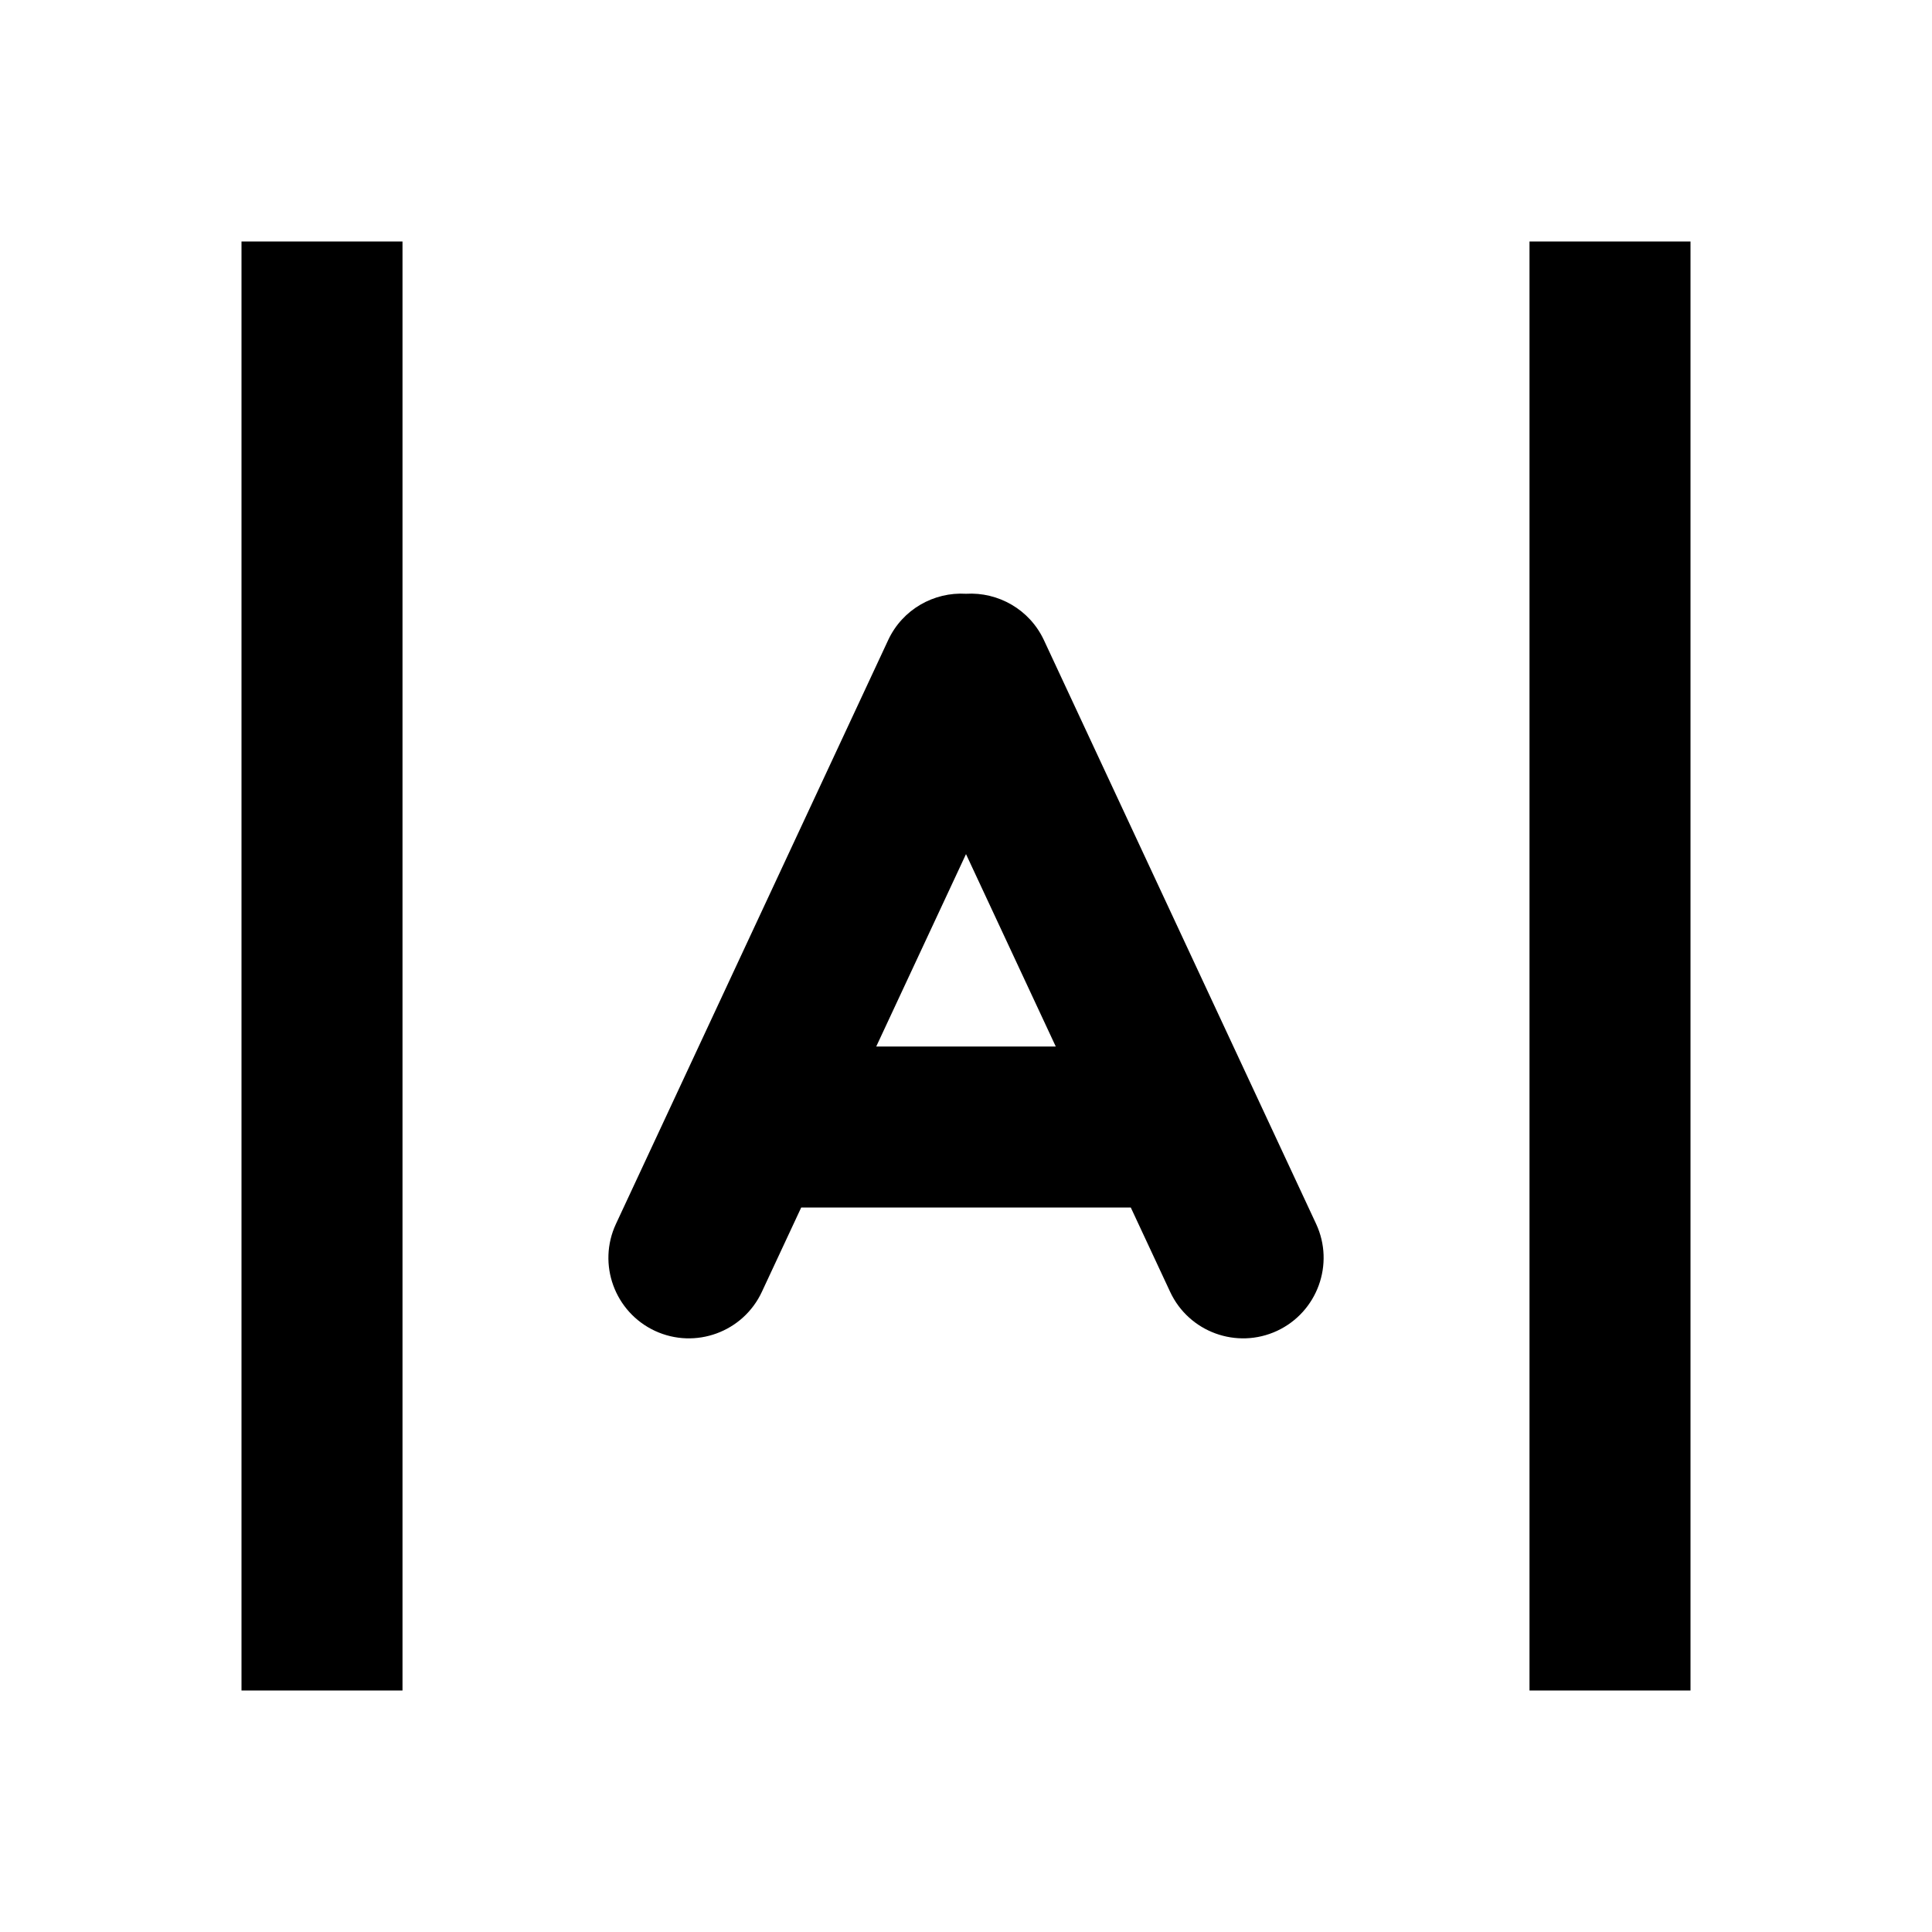
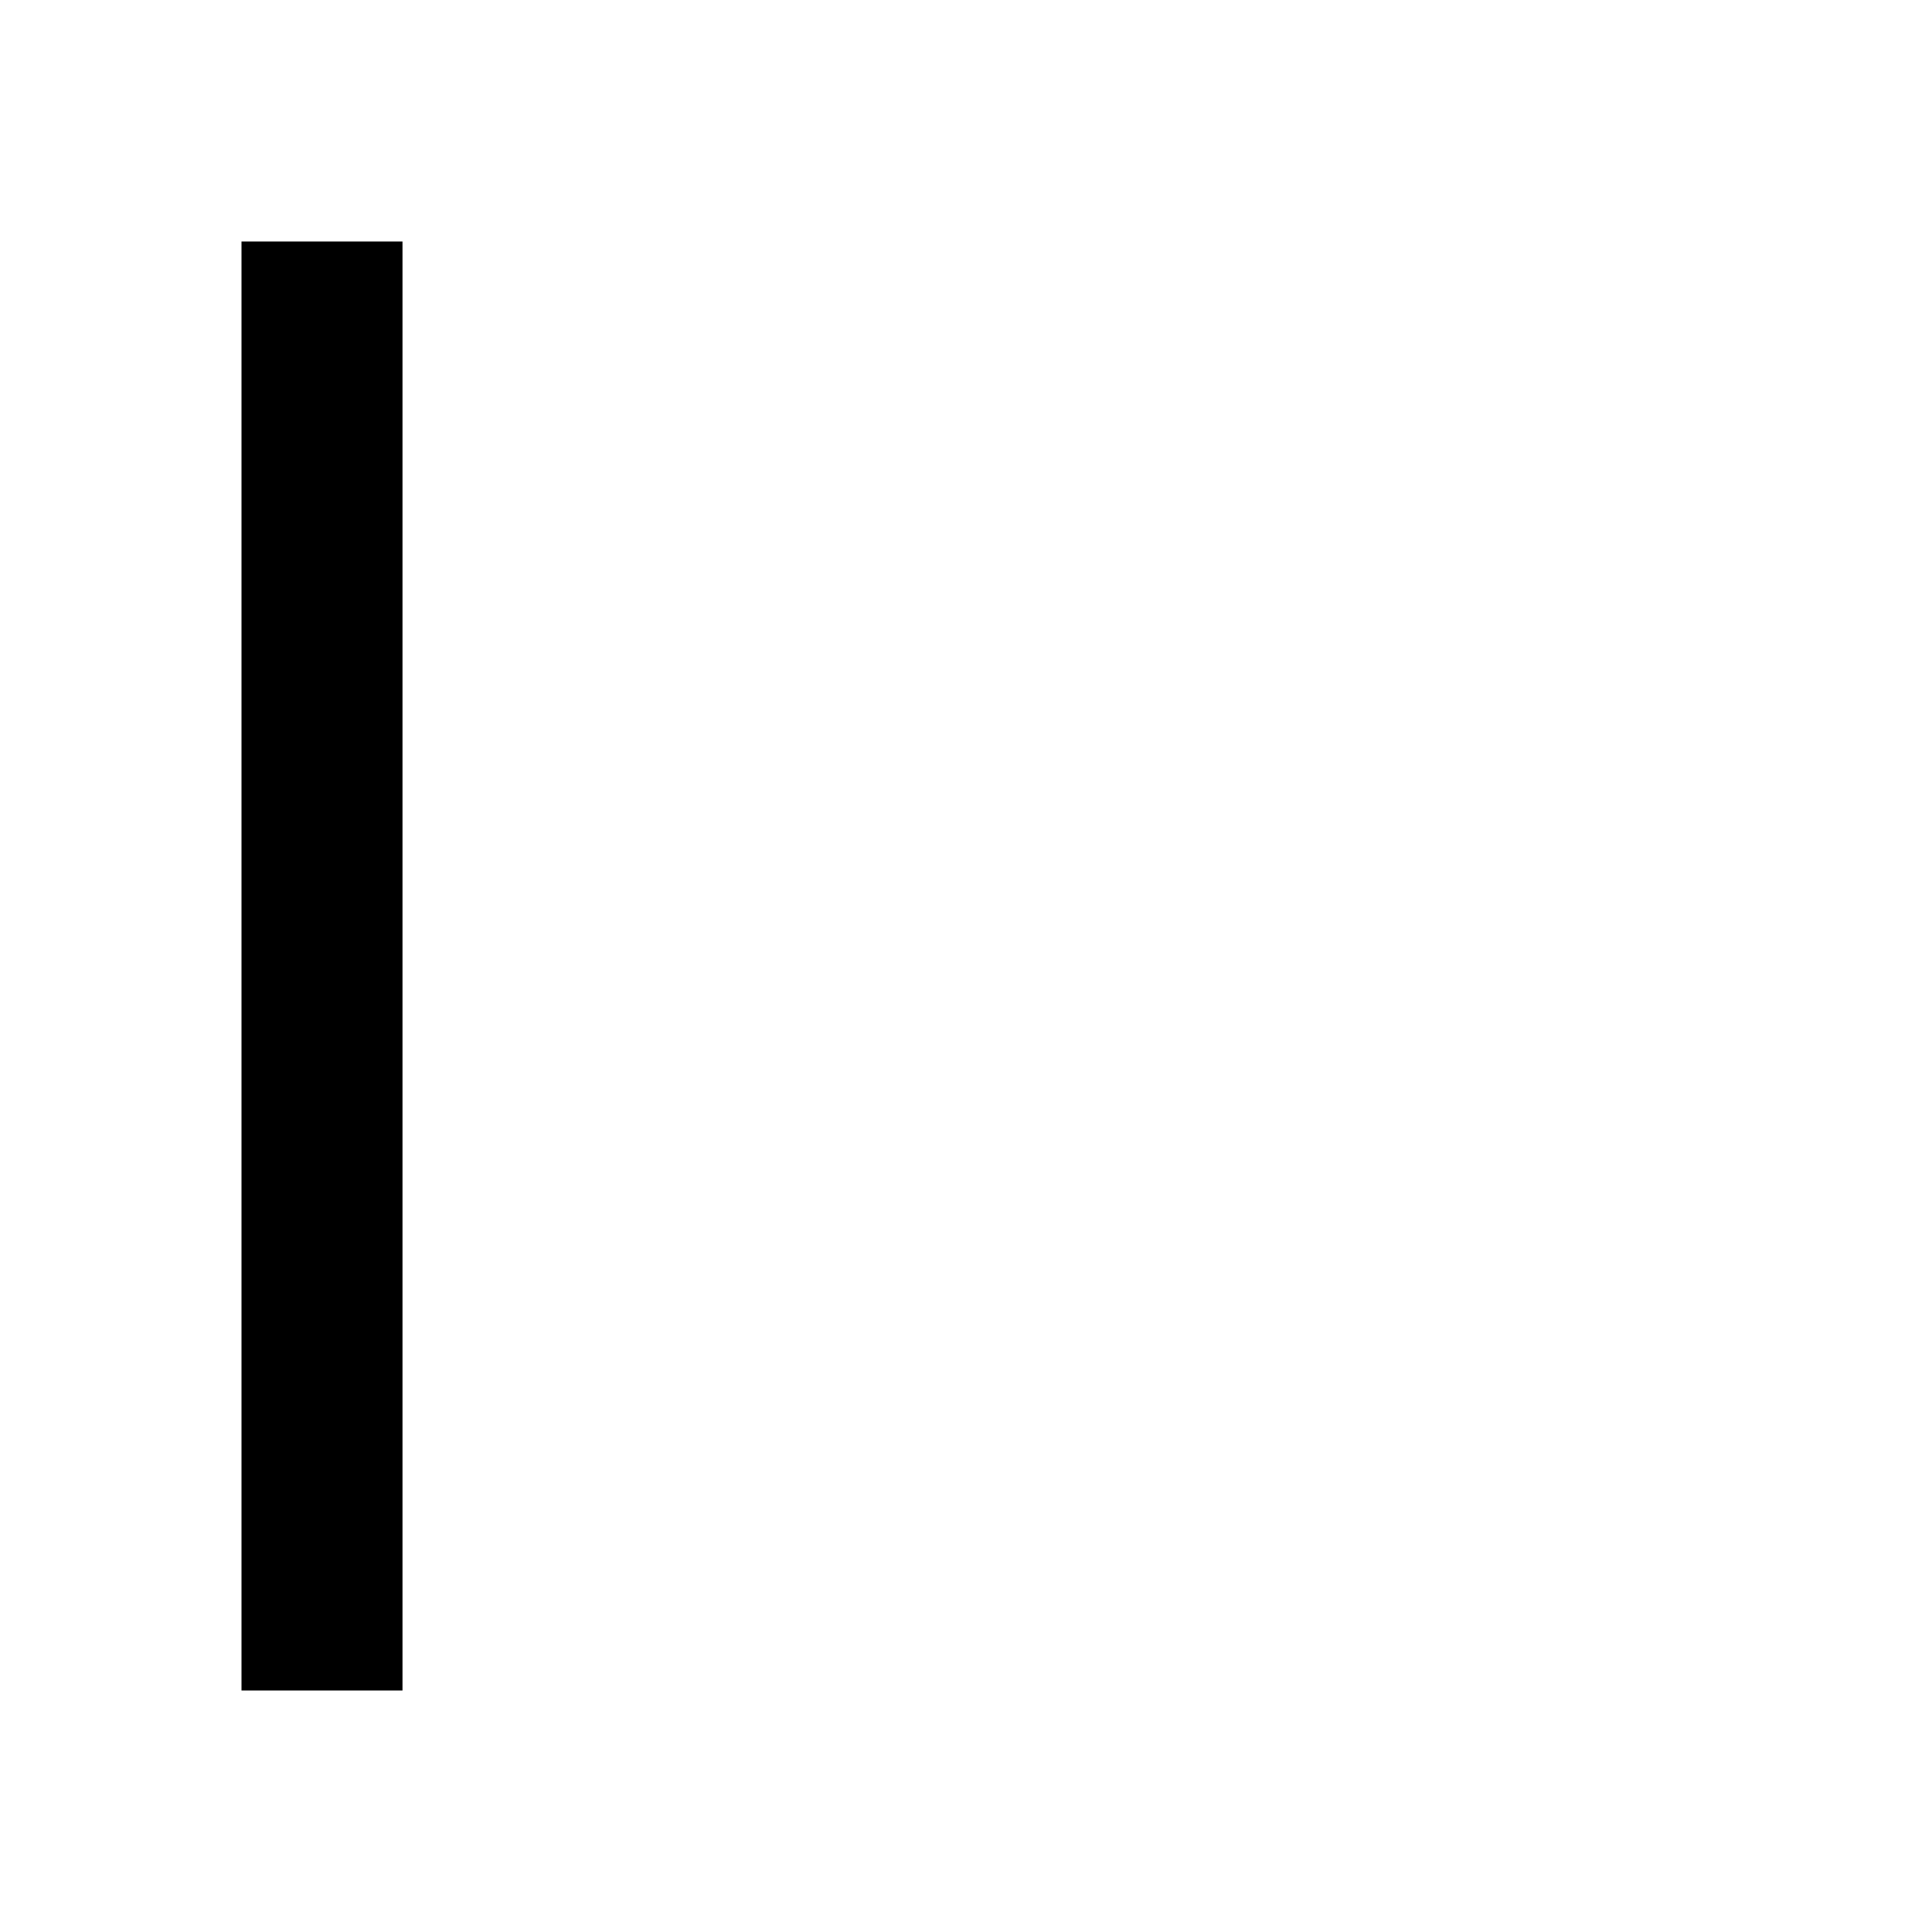
<svg xmlns="http://www.w3.org/2000/svg" width="24" height="24" viewBox="0 0 24 24" fill="none">
-   <path d="M19 21H21V3H19L19 21Z" fill="#000000" />
  <path d="M5 21H3V3H5L5 21Z" fill="#000000" />
-   <path fill-rule="evenodd" clip-rule="evenodd" d="M9.464 16.048L9.953 15H14.047L14.536 16.048C14.769 16.548 15.364 16.765 15.865 16.532C16.365 16.298 16.582 15.703 16.349 15.203L12.968 7.952C12.789 7.569 12.398 7.352 12 7.376C11.602 7.352 11.211 7.569 11.033 7.952L7.652 15.203C7.418 15.703 7.635 16.298 8.135 16.532C8.636 16.765 9.231 16.548 9.464 16.048ZM12 10.61L10.885 13H13.115L12 10.61Z" fill="#000000" />
</svg>